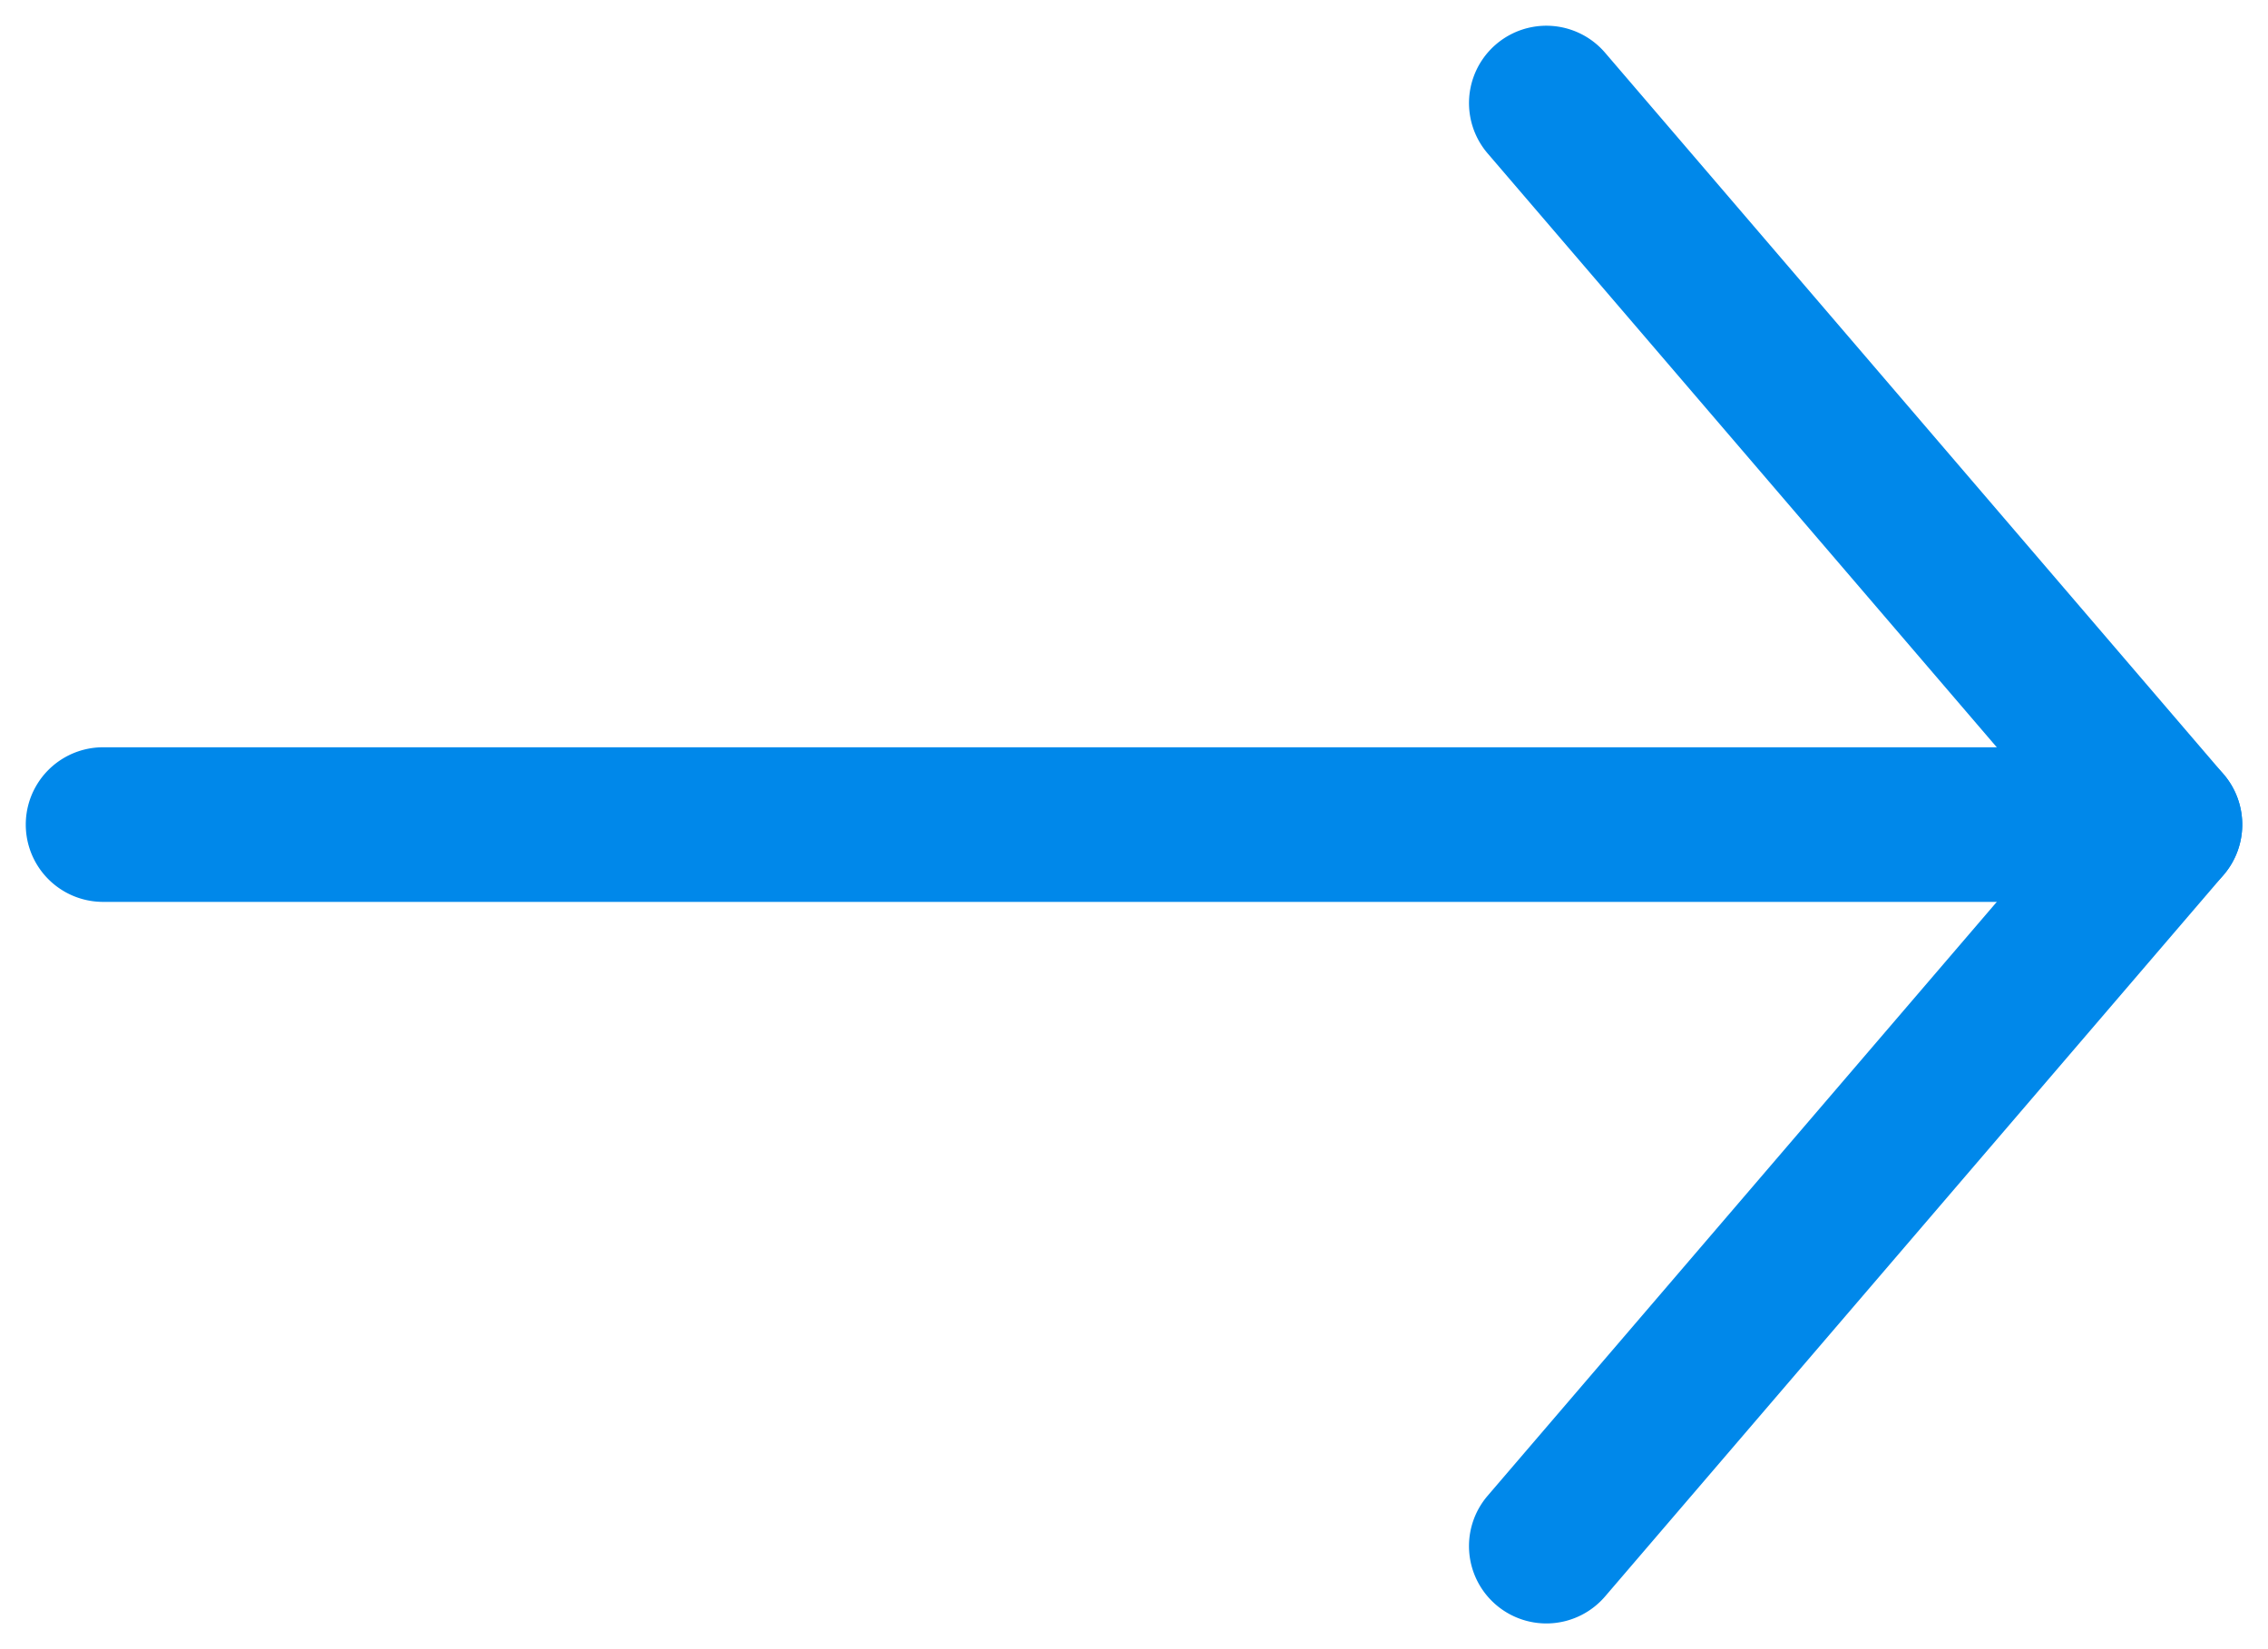
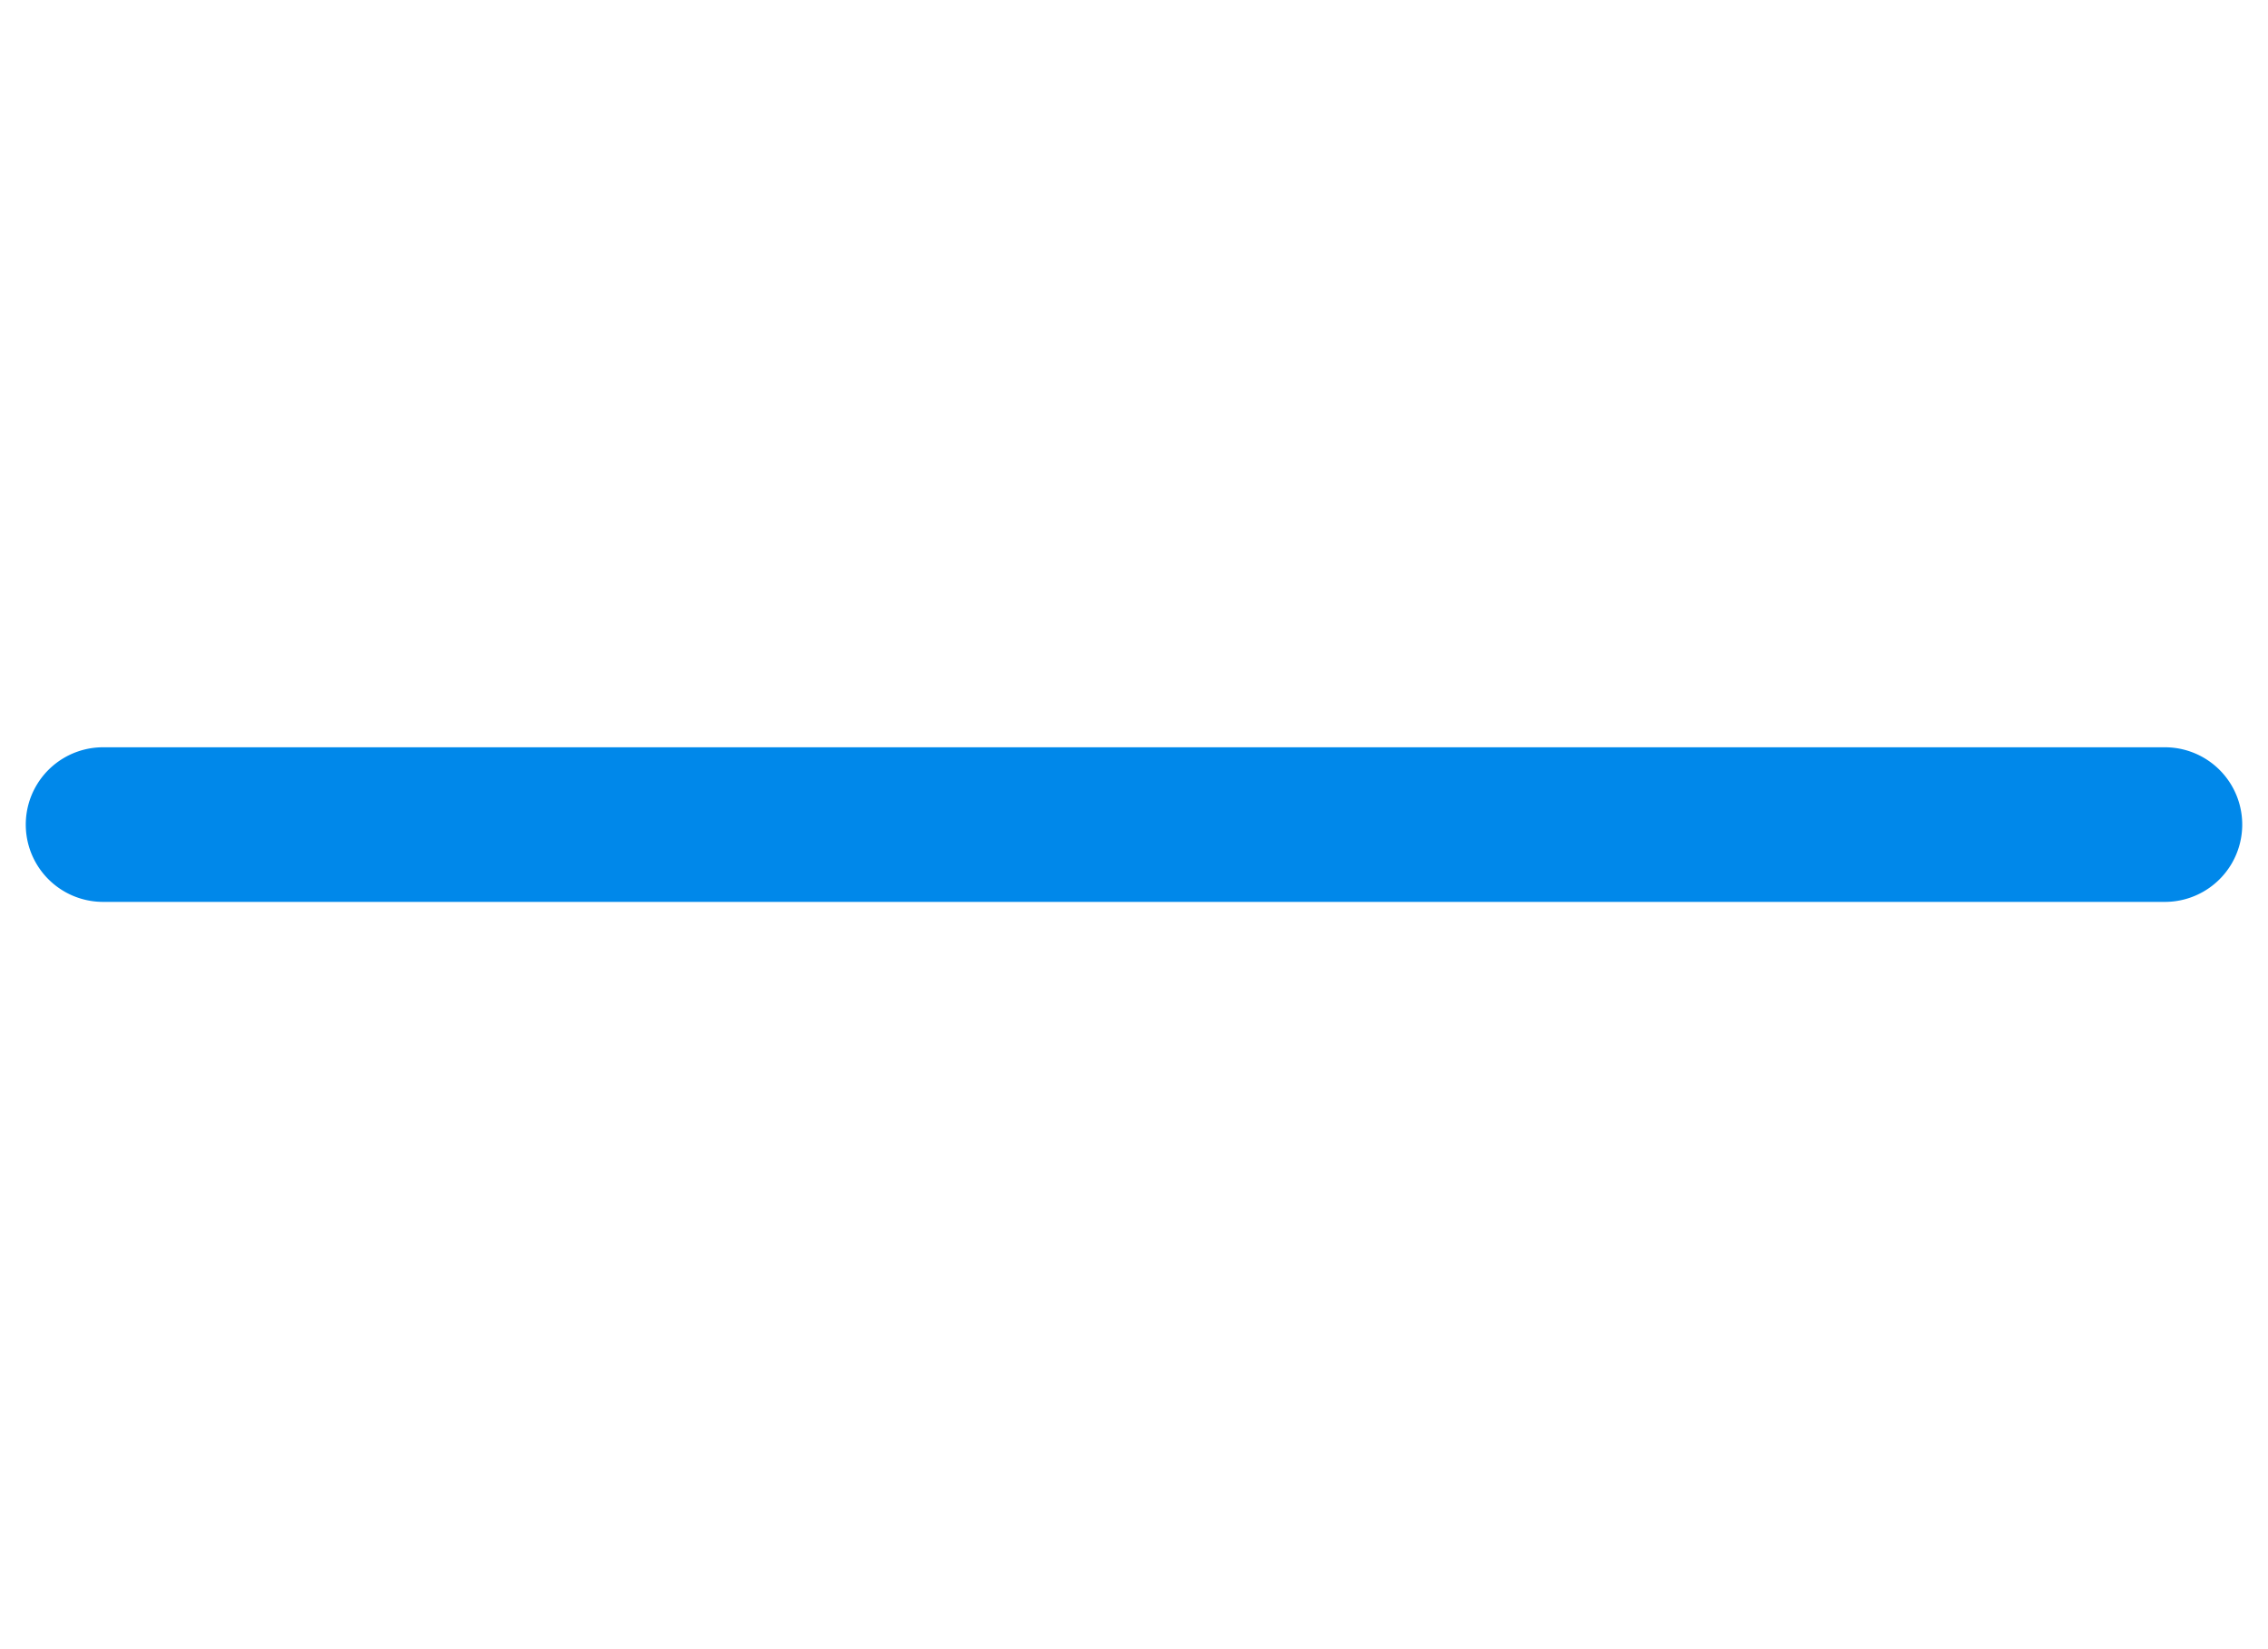
<svg xmlns="http://www.w3.org/2000/svg" width="22" height="16" fill="none">
-   <path d="M14.512 15.57a.75.75 0 0 1-.082-1.058L20.012 8 14.43 1.488a.75.75 0 0 1 1.14-.976l6 7a.75.75 0 0 1 0 .976l-6 7a.75.75 0 0 1-1.058.082Z" fill="#0088EA" />
  <path d="M21 8.75H1a.75.75 0 1 1 0-1.5h20a.75.75 0 0 1 0 1.5Z" fill="#0088EA" />
</svg>